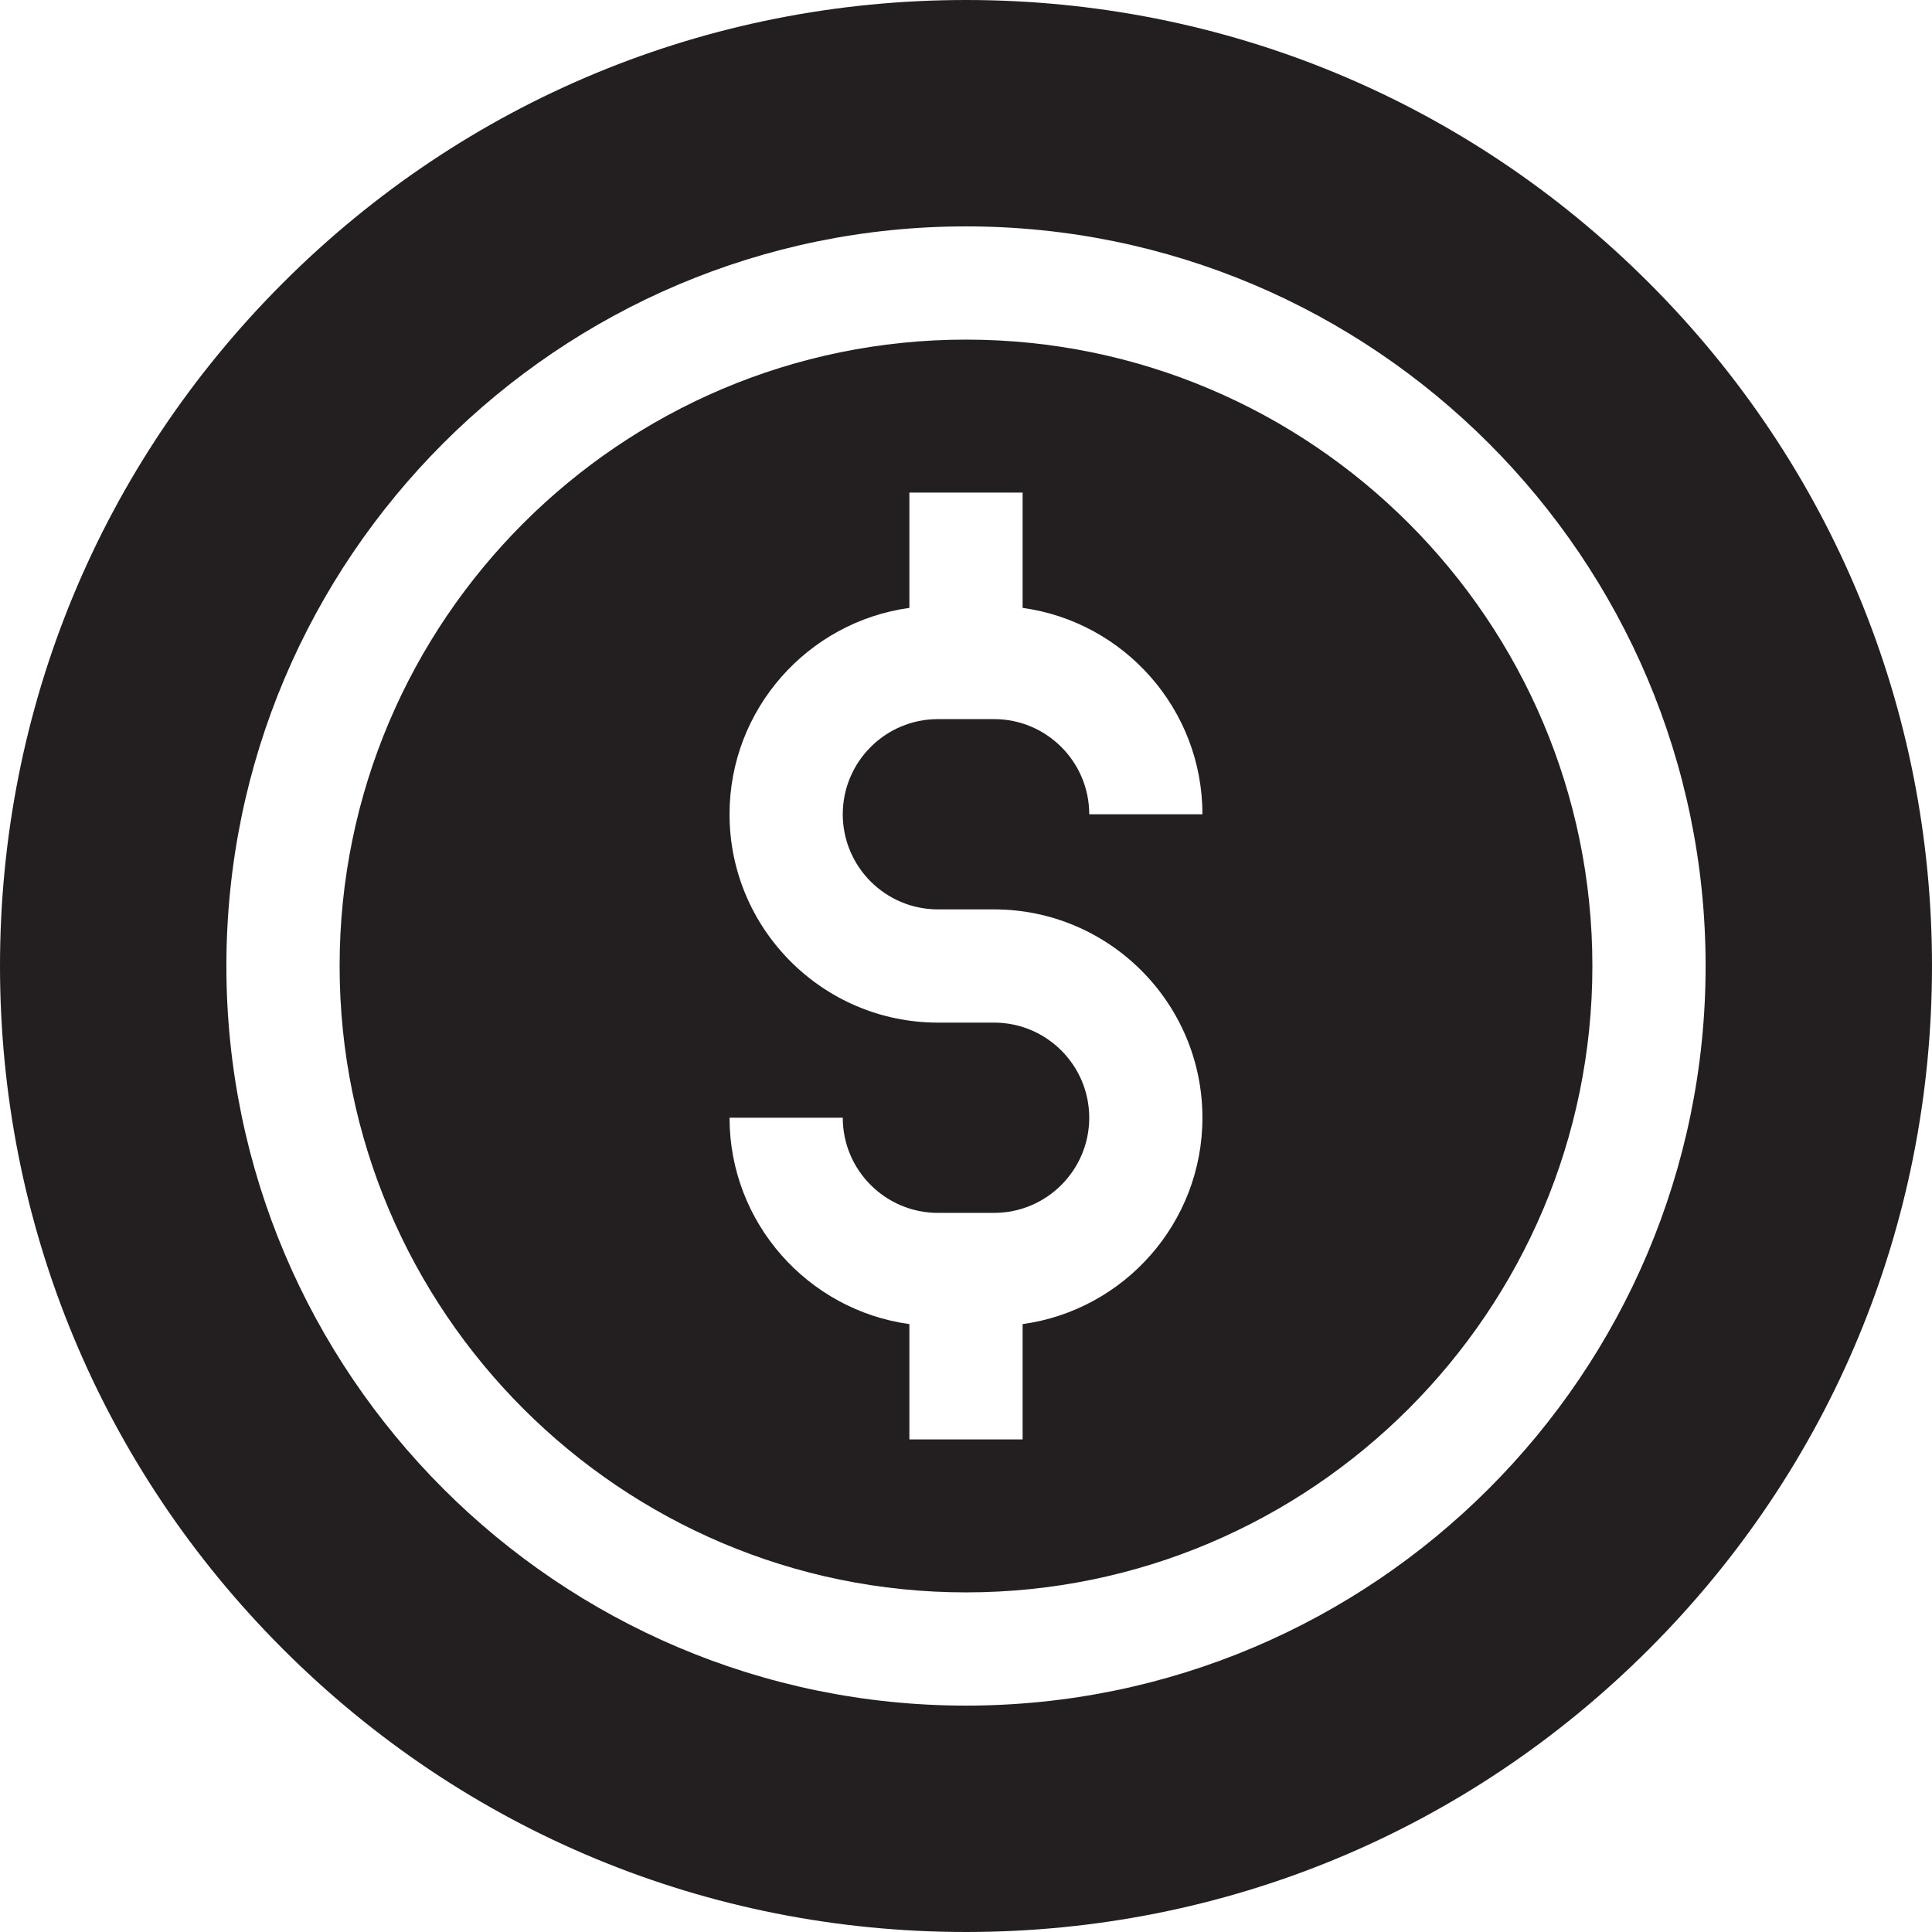
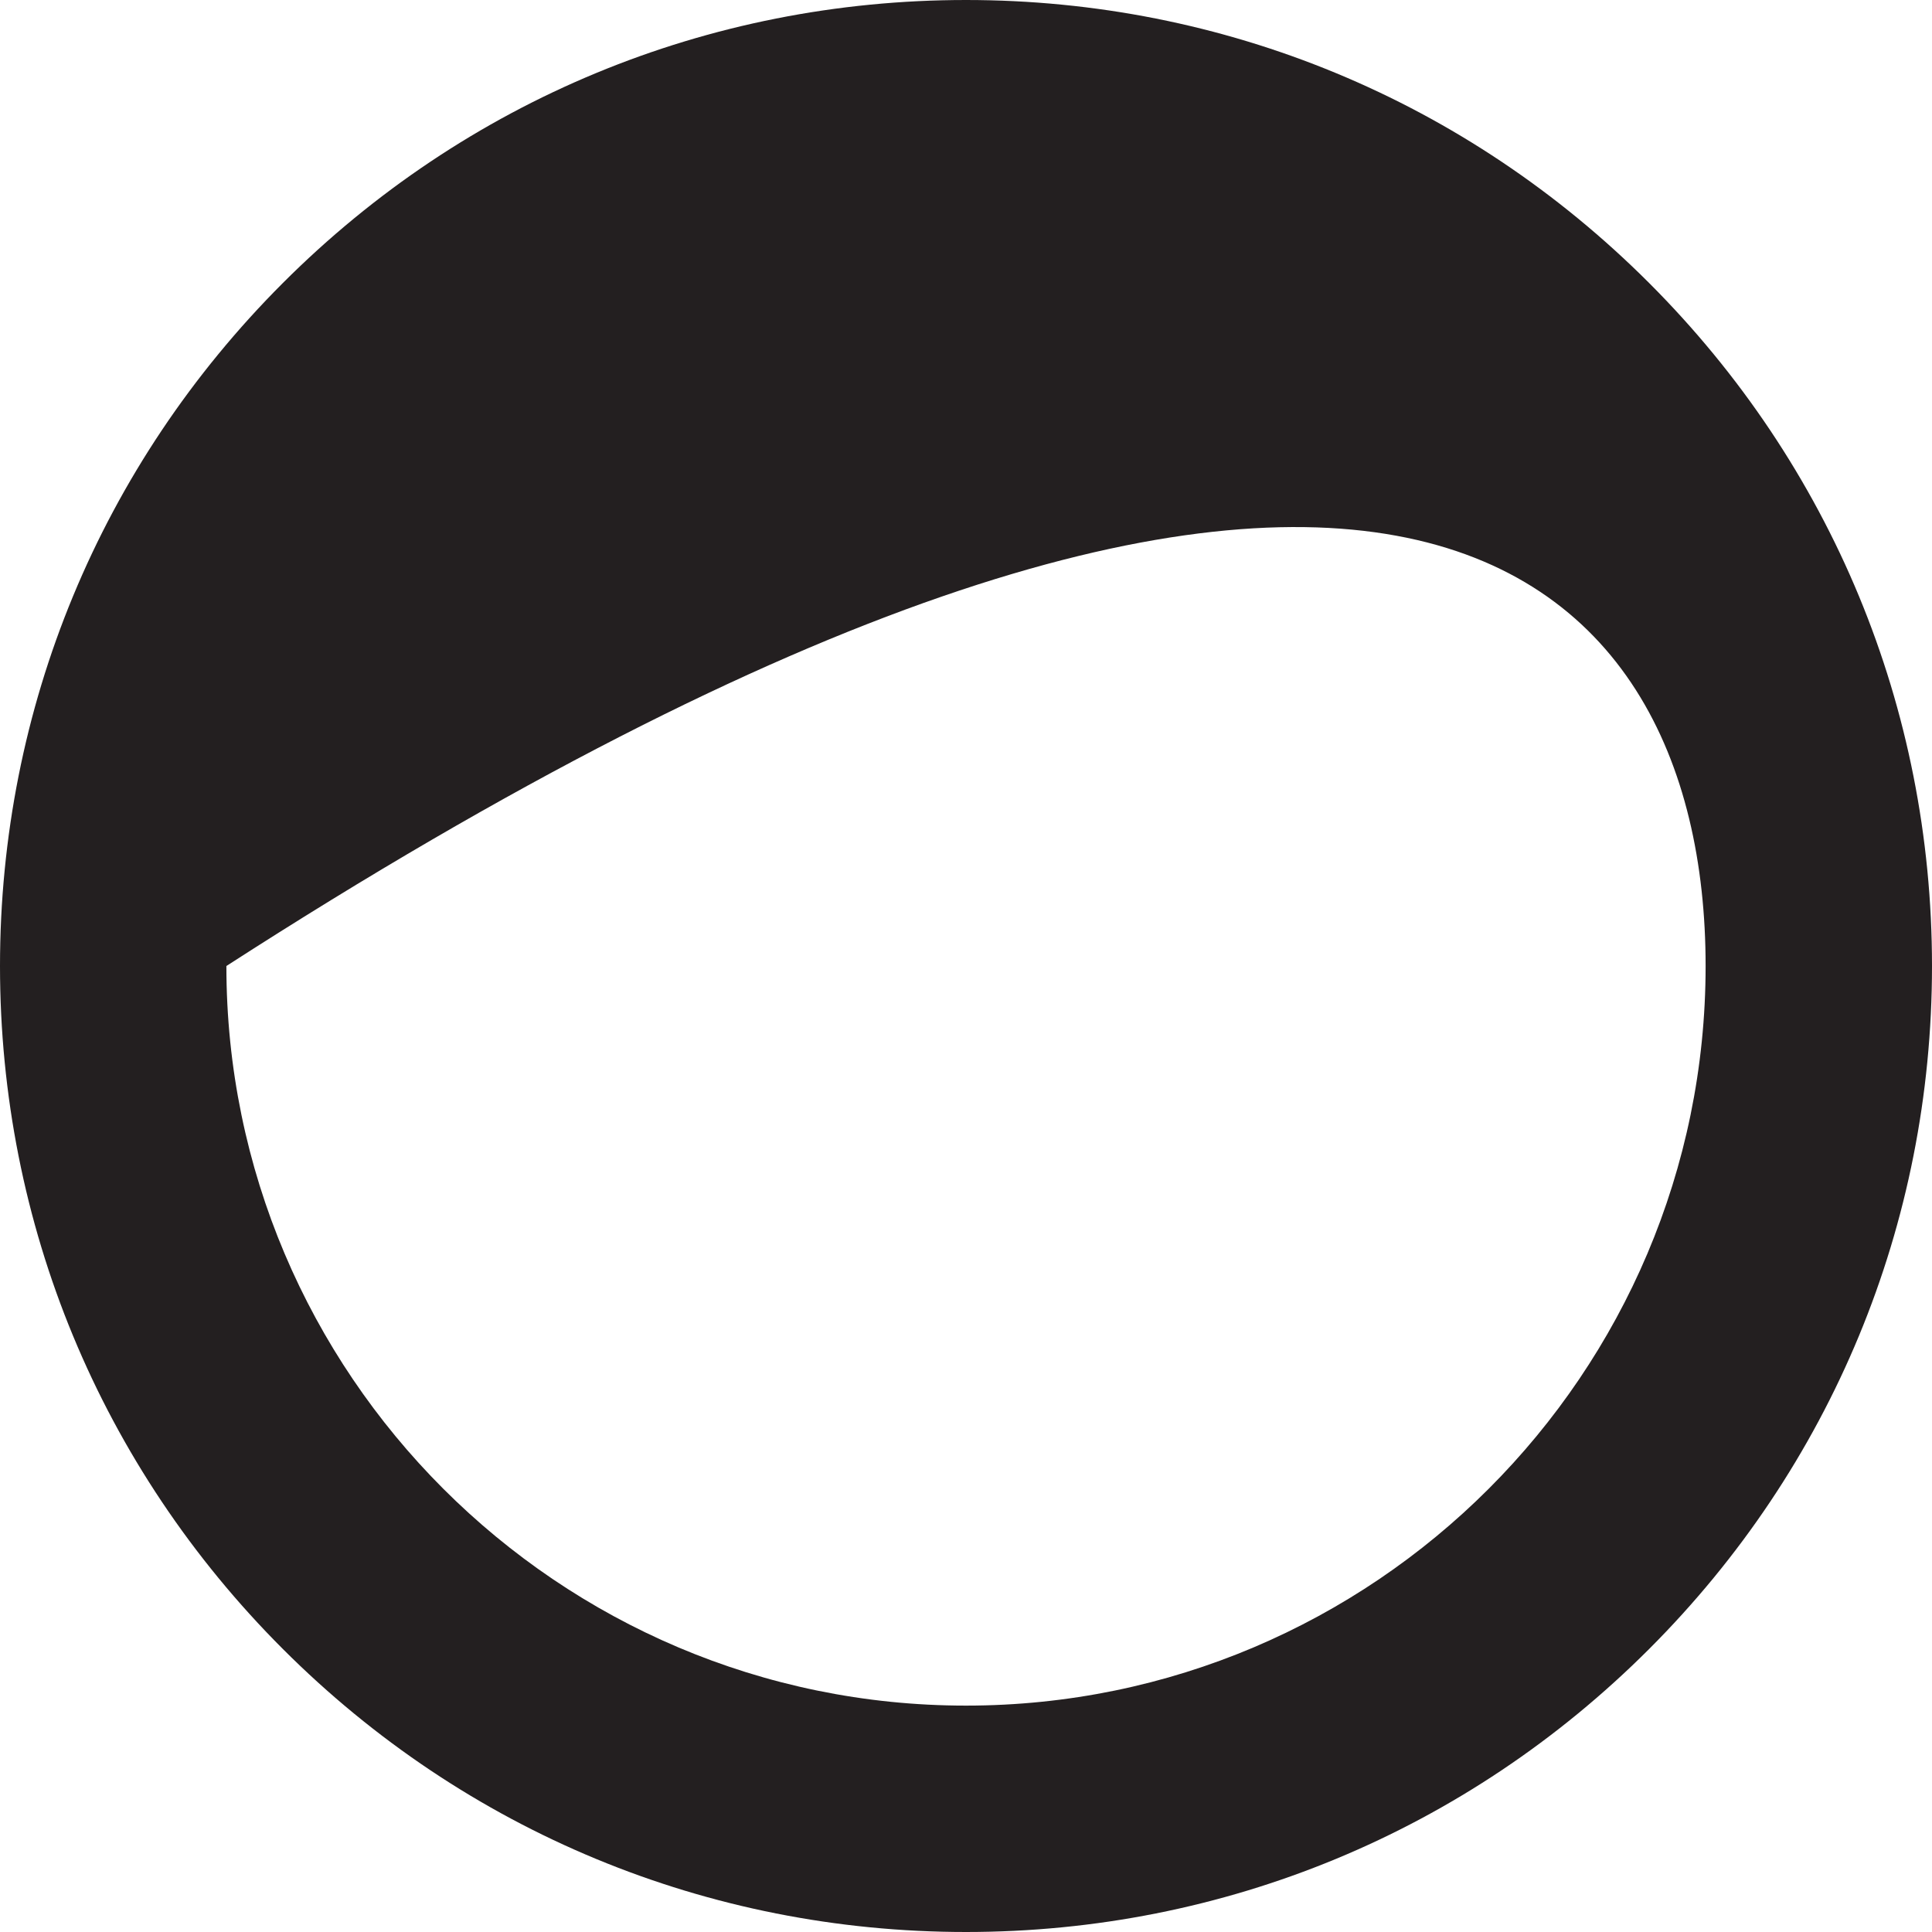
<svg xmlns="http://www.w3.org/2000/svg" width="56" height="56" viewBox="0 0 56 56" fill="none">
  <g clip-path="url(#clip0_219_1725)">
-     <path d="M28 9.844C17.989 9.844 9.844 17.989 9.844 28C9.844 38.011 17.989 46.156 28 46.156C38.011 46.156 46.156 38.011 46.156 28C46.156 17.989 38.011 9.844 28 9.844ZM27.186 26.359H28.814C32.144 26.359 34.853 29.069 34.853 32.398C34.853 35.448 32.581 37.975 29.641 38.38V41.723H26.359V38.38C23.419 37.975 21.146 35.448 21.146 32.398H24.428C24.428 33.919 25.665 35.156 27.186 35.156H28.814C30.335 35.156 31.572 33.919 31.572 32.398C31.572 30.878 30.335 29.641 28.814 29.641H27.186C23.856 29.641 21.146 26.931 21.146 23.602C21.146 20.552 23.419 18.025 26.359 17.62V14.277H29.641V17.62C32.581 18.025 34.853 20.552 34.853 23.602H31.572C31.572 22.081 30.335 20.844 28.814 20.844H27.186C25.665 20.844 24.428 22.081 24.428 23.602C24.428 25.122 25.665 26.359 27.186 26.359Z" fill="#231F20" />
-     <path d="M47.799 8.201C42.511 2.913 35.479 0 28 0C20.521 0 13.489 2.913 8.201 8.201C2.913 13.489 0 20.521 0 28C0 35.479 2.913 42.511 8.201 47.799C13.489 53.087 20.521 56 28 56C35.479 56 42.511 53.087 47.799 47.799C53.087 42.511 56 35.479 56 28C56 20.521 53.087 13.489 47.799 8.201ZM28 49.438C16.179 49.438 6.562 39.821 6.562 28C6.562 16.179 16.179 6.562 28 6.562C39.821 6.562 49.438 16.179 49.438 28C49.438 39.821 39.821 49.438 28 49.438Z" fill="#231F20" />
+     <path d="M47.799 8.201C42.511 2.913 35.479 0 28 0C20.521 0 13.489 2.913 8.201 8.201C2.913 13.489 0 20.521 0 28C0 35.479 2.913 42.511 8.201 47.799C13.489 53.087 20.521 56 28 56C35.479 56 42.511 53.087 47.799 47.799C53.087 42.511 56 35.479 56 28C56 20.521 53.087 13.489 47.799 8.201ZM28 49.438C16.179 49.438 6.562 39.821 6.562 28C39.821 6.562 49.438 16.179 49.438 28C49.438 39.821 39.821 49.438 28 49.438Z" fill="#231F20" />
  </g>
  <defs>
    <clipPath id="clip0_219_1725">
      <rect width="56" height="56" fill="white" />
    </clipPath>
  </defs>
</svg>